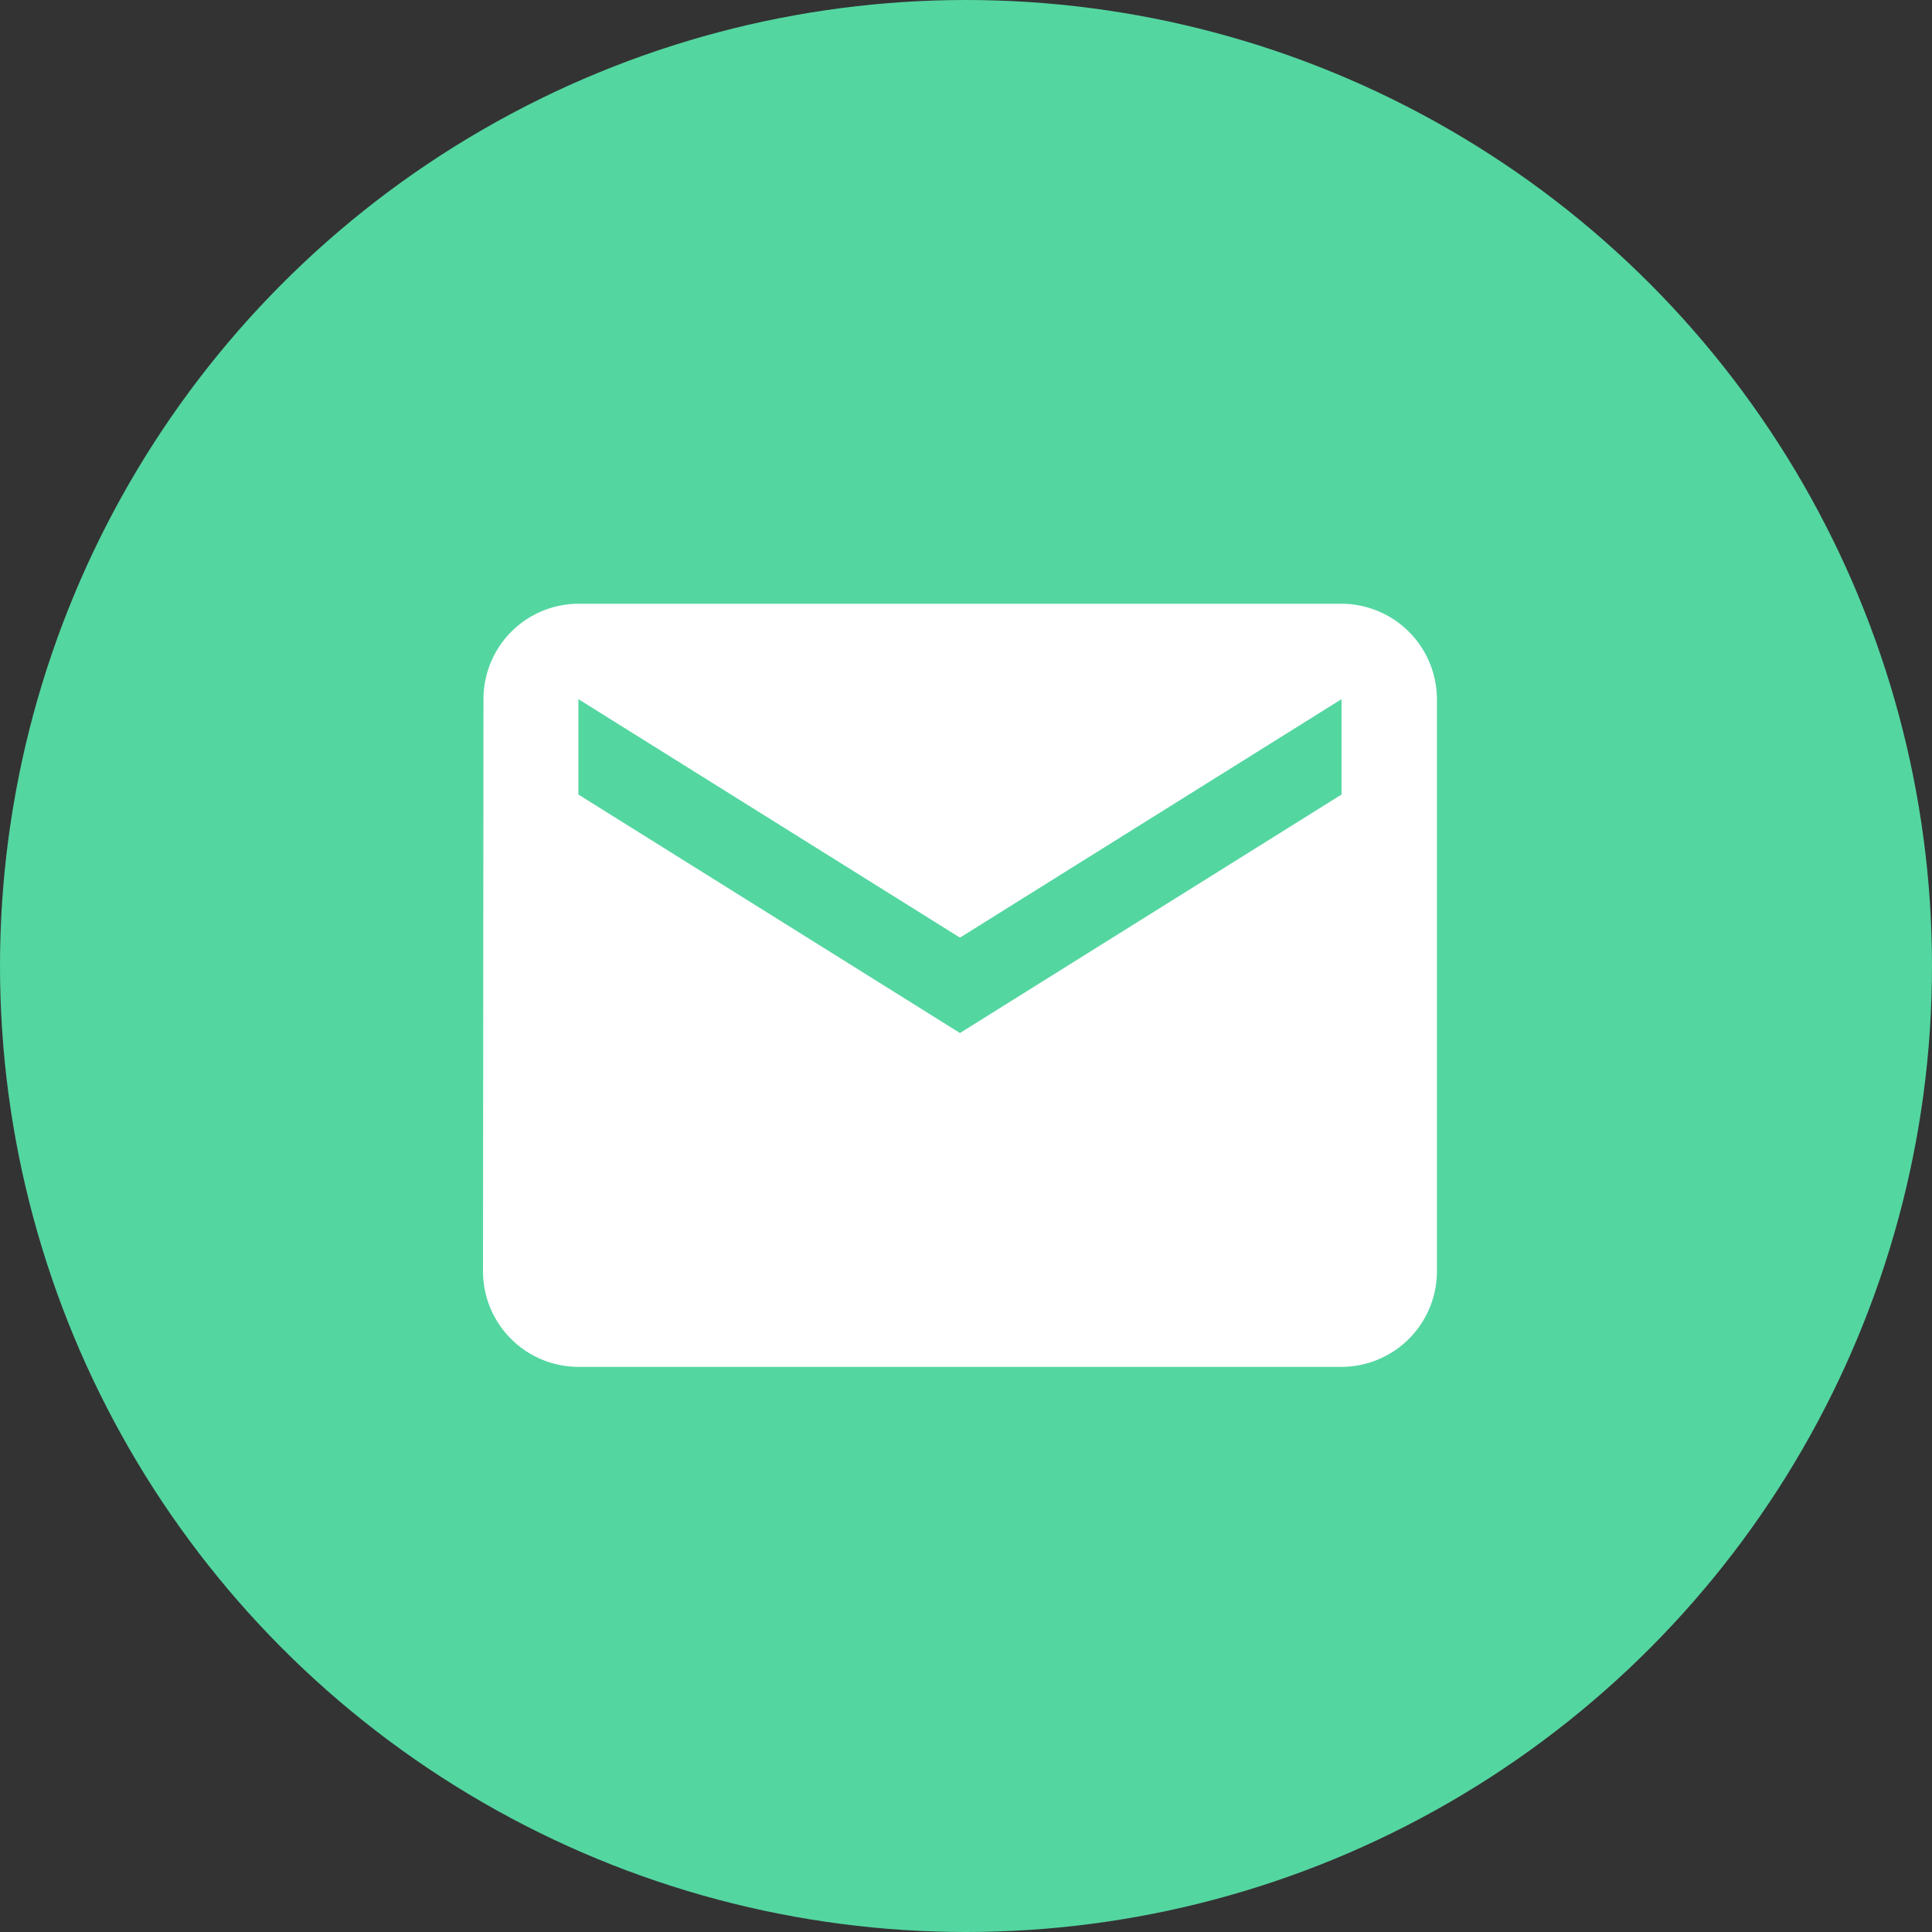
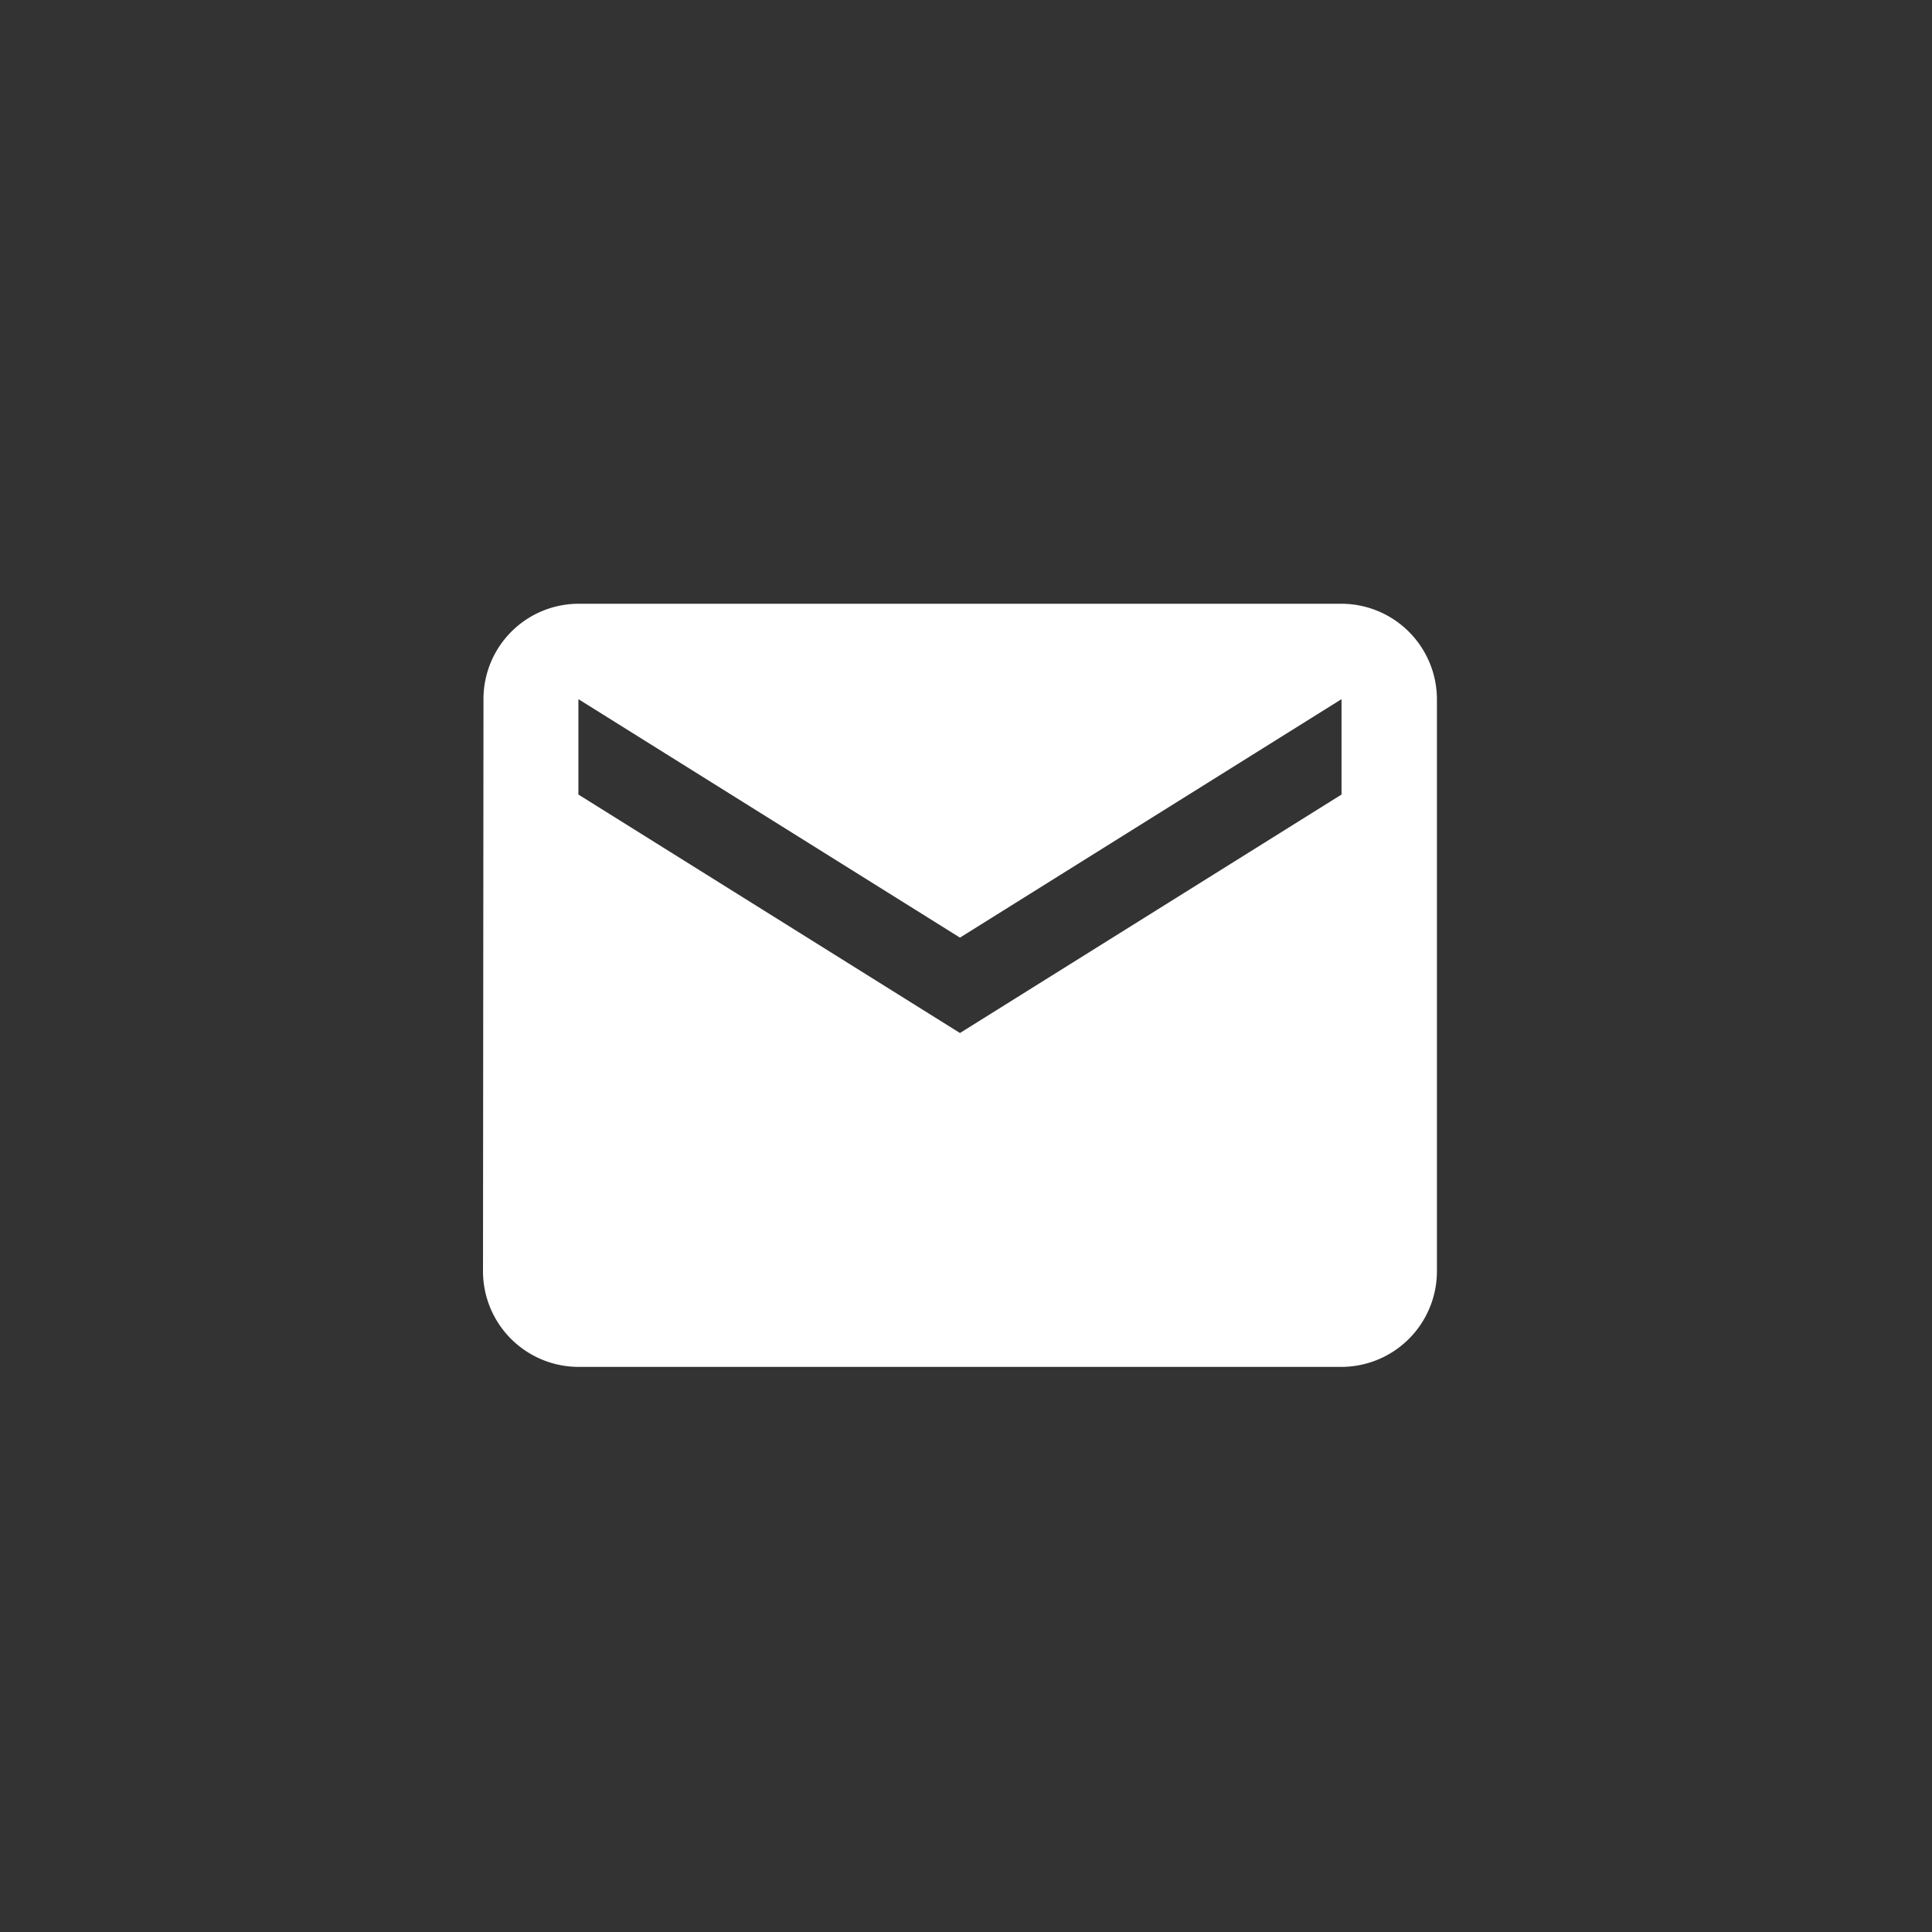
<svg xmlns="http://www.w3.org/2000/svg" width="48" height="48" viewBox="0 0 48 48">
  <rect x="0" y="0" width="48" height="48" fill="#333333" stroke="none" />
  <g id="Group_151" data-name="Group 151" transform="translate(-7145 -9937)">
    <g id="icon" transform="translate(6070 -62)">
-       <circle id="bg" cx="24" cy="24" r="24" transform="translate(1075 9999)" fill="#54d6a1" />
-     </g>
+       </g>
    <path id="Icon_material-email" data-name="Icon material-email" d="M24.33,6H5.37A2.367,2.367,0,0,0,3.012,8.37L3,22.59a2.377,2.377,0,0,0,2.37,2.37H24.33a2.377,2.377,0,0,0,2.37-2.37V8.37A2.377,2.377,0,0,0,24.33,6Zm0,4.74-9.48,5.925L5.37,10.74V8.37l9.48,5.925L24.33,8.37Z" transform="translate(7154 9946)" fill="#fff" />
  </g>
</svg>